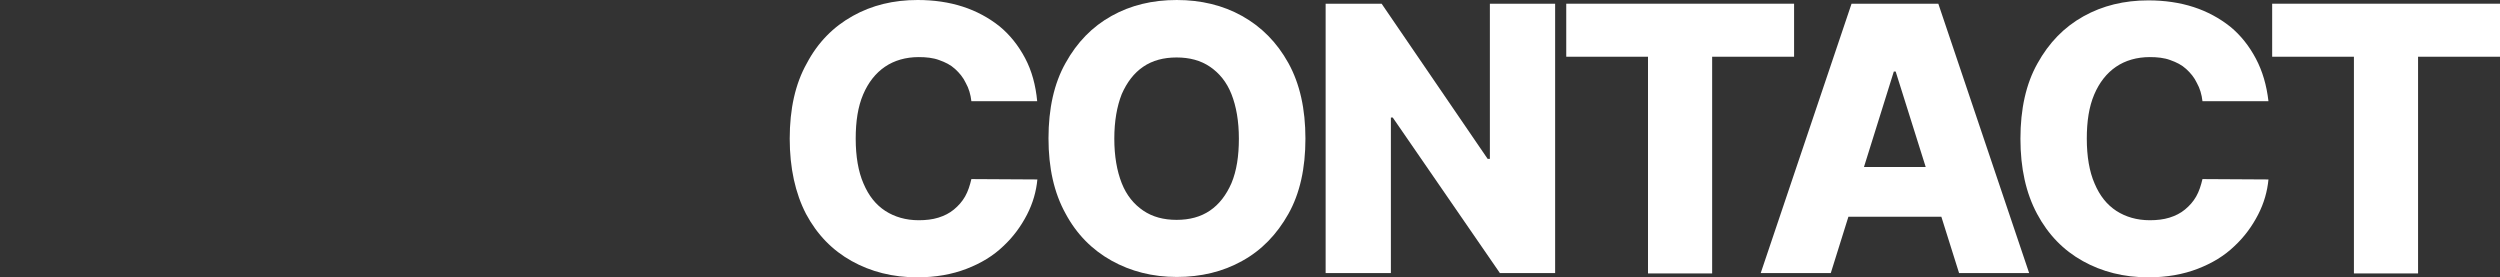
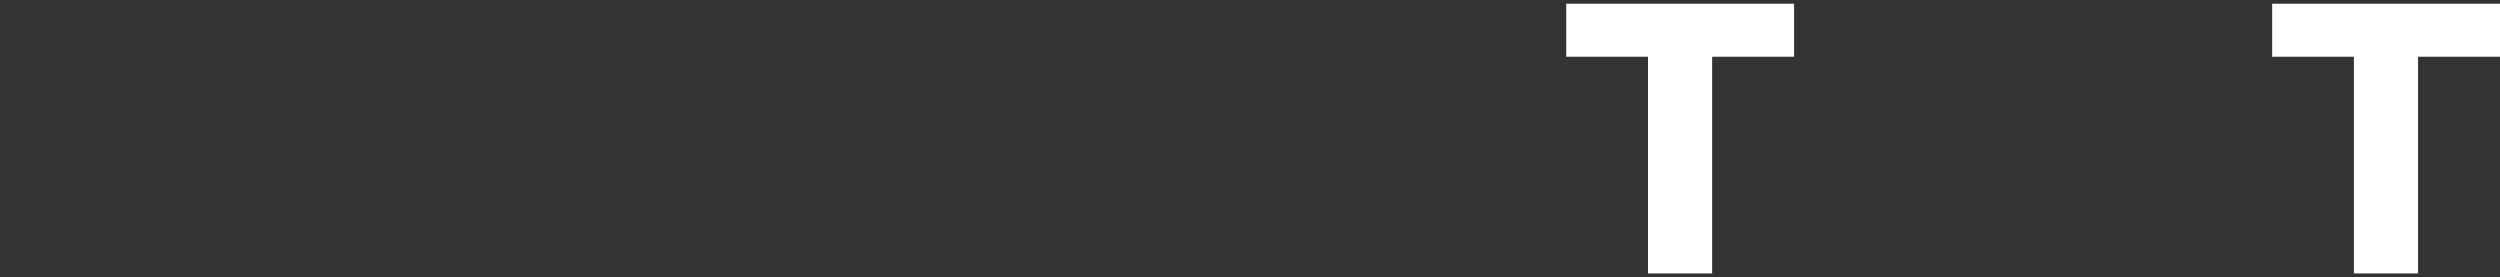
<svg xmlns="http://www.w3.org/2000/svg" version="1.1" id="レイヤー_1" x="0px" y="0px" viewBox="0 0 1348.6 149.5" style="enable-background:new 0 0 1348.6 149.5;" xml:space="preserve">
  <rect x="0" y="0" width="1348.6" height="149.5" fill="#333333" stroke="none" />
  <style type="text/css">
	.st0{fill:#FFFFFF;}
</style>
  <g>
-     <path class="st0" d="M559.5,54.6H524c-0.4-3.6-1.4-7-3-9.8c-1.4-3-3.4-5.4-5.8-7.6c-2.4-2.2-5.2-3.6-8.6-4.8c-3.2-1.2-7-1.6-11-1.6   c-7,0-13.2,1.8-18.2,5.2c-5,3.4-9,8.4-11.8,15s-4,14.4-4,23.8c0,9.6,1.4,17.8,4.2,24.2c2.8,6.6,6.6,11.4,11.8,14.8c5,3.2,11,5,18,5   c3.8,0,7.4-0.4,10.6-1.4c3.2-1,6-2.4,8.4-4.4c2.4-2,4.4-4.2,6-7c1.6-2.8,2.6-6,3.4-9.4l35.6,0.2c-0.6,6.4-2.4,12.8-5.6,19   s-7.4,12-12.8,17c-5.4,5.2-12,9.2-19.8,12.2c-7.8,3-16.6,4.6-26.6,4.6c-13.2,0-25-3-35.4-8.8c-10.4-5.8-18.6-14.2-24.6-25.4   c-5.8-11.2-8.8-24.8-8.8-40.6c0-16,3-29.6,9.2-40.6c6-11.4,14.4-19.8,24.8-25.6S482,0,495,0c8.8,0,17,1.2,24.4,3.6   c7.4,2.4,14,6,19.8,10.6c5.6,4.6,10.2,10.4,13.8,17.2S558.7,46,559.5,54.6z" />
-     <path class="st0" d="M704.2,74.8c0,16-3,29.6-9.2,40.6s-14.4,19.6-25,25.4c-10.4,5.8-22.2,8.6-35.2,8.6s-24.8-3-35.2-8.8   c-10.4-5.8-18.8-14.2-24.8-25.4c-6.2-11.2-9.2-24.6-9.2-40.6s3-29.6,9.2-40.6c6.2-11.2,14.4-19.6,24.8-25.4   c10.4-5.8,22-8.6,35.2-8.6c13,0,24.8,2.8,35.2,8.6c10.4,5.8,18.8,14.2,25,25.4S704.2,58.8,704.2,74.8z M668.3,74.8   c0-9.4-1.4-17.4-4-24s-6.6-11.4-11.6-14.8s-11-5-18-5c-7,0-13,1.6-18,5c-5,3.4-8.8,8.4-11.6,14.8c-2.6,6.6-4,14.6-4,24   s1.4,17.4,4,24c2.6,6.6,6.6,11.4,11.6,14.8c5,3.4,11,5,18,5c7,0,13-1.6,18-5s8.8-8.4,11.6-14.8C667.1,92.1,668.3,84.1,668.3,74.8z" />
-     <path class="st0" d="M838.9,2v145.3h-29.8l-57.8-83.9h-1v83.9h-35.2V2h30.2l57.2,83.7h1.2V2H838.9z" />
    <path class="st0" d="M844.9,30.6V2h122.9v28.6h-44.2v116.9h-34.6V30.6H844.9z" />
-     <path class="st0" d="M987.6,147.3h-37.8L998.8,2h46.8l49,145.3h-37.8l-34.2-108.7h-1L987.6,147.3z M982.6,90.1h78.9v26.8h-78.9   V90.1z" />
-     <path class="st0" d="M1223.7,54.6h-35.6c-0.4-3.6-1.4-7-3-9.8c-1.4-3-3.4-5.4-5.8-7.6c-2.4-2.2-5.2-3.6-8.6-4.8   c-3.2-1.2-7-1.6-11-1.6c-7,0-13.2,1.8-18.2,5.2c-5,3.4-9,8.4-11.8,15c-2.8,6.6-4,14.4-4,23.8c0,9.6,1.4,17.8,4.2,24.2   c2.8,6.6,6.6,11.4,11.8,14.8c5,3.2,11,5,18,5c3.8,0,7.4-0.4,10.6-1.4c3.2-1,6-2.4,8.4-4.4c2.4-2,4.4-4.2,6-7c1.6-2.8,2.6-6,3.4-9.4   l35.6,0.2c-0.6,6.4-2.4,12.8-5.6,19c-3.2,6.2-7.4,12-12.8,17c-5.4,5.2-12,9.2-19.8,12.2c-7.8,3-16.6,4.6-26.6,4.6   c-13.2,0-25-3-35.4-8.8c-10.4-5.8-18.6-14.2-24.6-25.4s-9-24.6-9-40.6s3-29.6,9.2-40.6c6.2-11.2,14.4-19.6,24.8-25.4   c10.4-5.8,22-8.6,35-8.6c8.8,0,17,1.2,24.4,3.6c7.4,2.4,14,6,19.8,10.6c5.6,4.6,10.2,10.4,13.8,17.2S1222.7,46,1223.7,54.6z" />
    <path class="st0" d="M1225.7,30.6V2h122.9v28.6h-44.2v116.9h-34.6V30.6H1225.7z" />
  </g>
</svg>